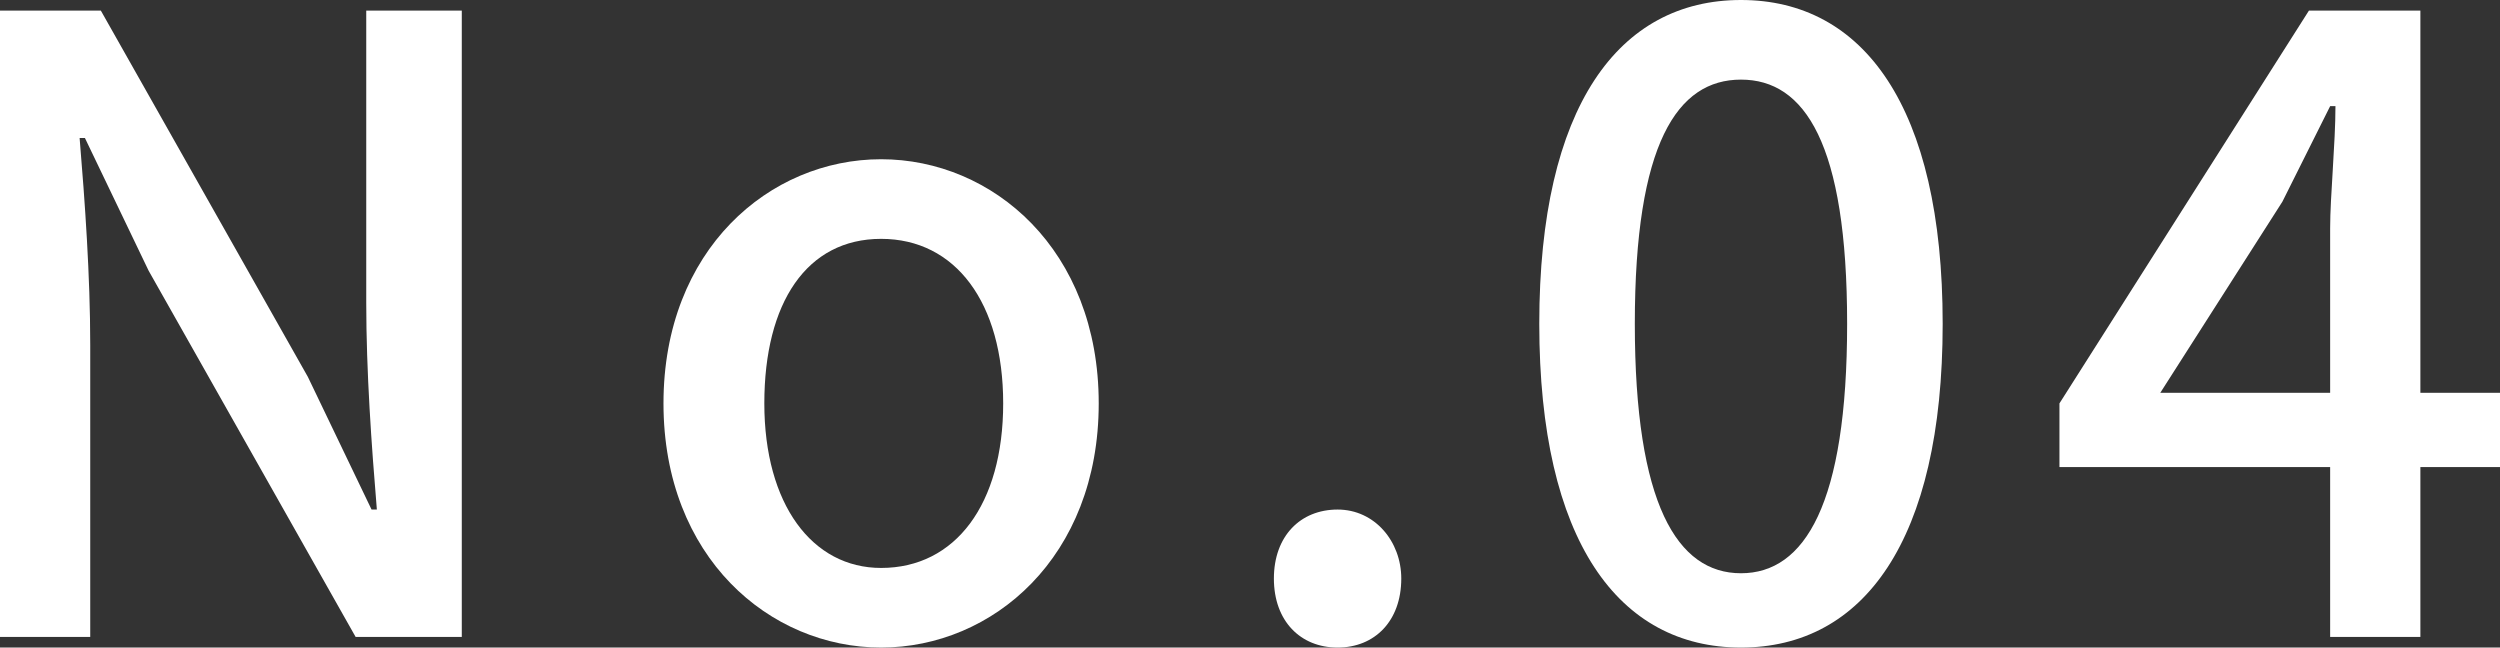
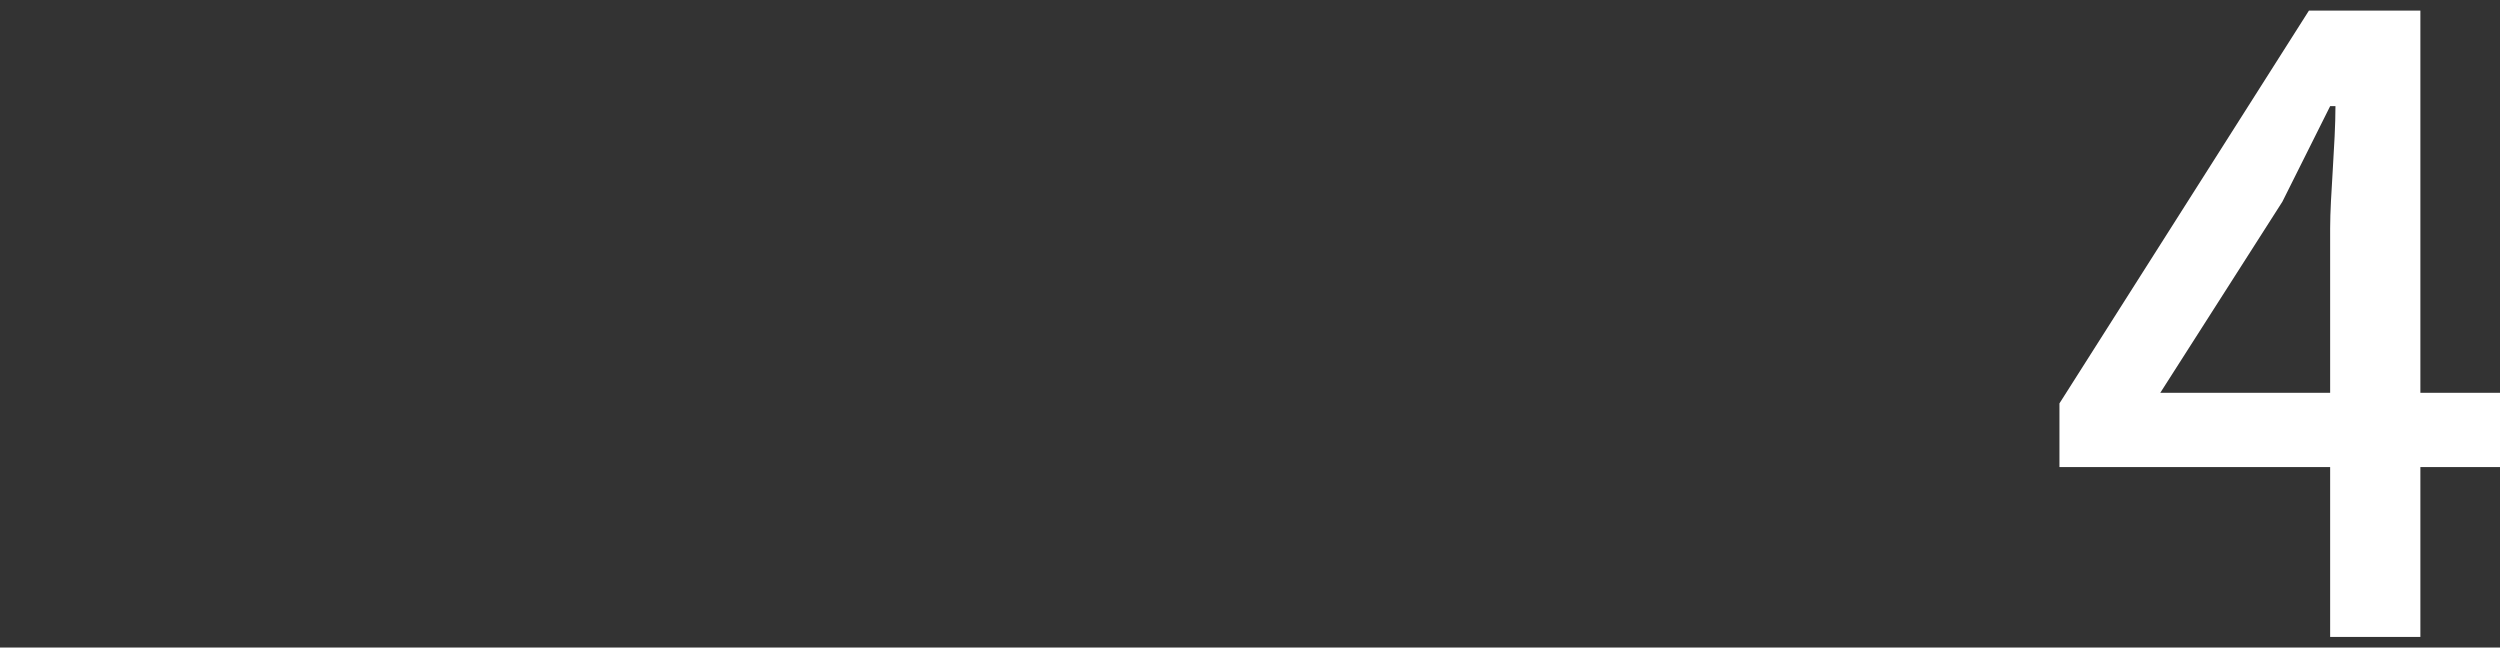
<svg xmlns="http://www.w3.org/2000/svg" version="1.1" x="0px" y="0px" viewBox="0 0 47.1 12.2" style="enable-background:new 0 0 47.1 12.2;" xml:space="preserve">
  <rect x="0" y="0" width="47.1" height="12.2" fill="#333333" stroke="none" />
  <style type="text/css">
	.st0{fill:#FFFFFF;}
</style>
  <g id="レイヤー_1">
    <title>text_no4_w</title>
  </g>
  <g id="レイアウト_1_">
    <g>
      <g>
-         <path class="st0" d="M0,0.2h1.9l3.9,6.9L7,9.6h0.1C7,8.4,6.9,7,6.9,5.7V0.2h1.8V12H6.7L2.8,5.1L1.6,2.6H1.5     c0.1,1.2,0.2,2.6,0.2,3.9V12H0V0.2z" />
-         <path class="st0" d="M12.5,7.6c0-2.9,2-4.6,4.1-4.6s4.1,1.7,4.1,4.6c0,2.9-2,4.6-4.1,4.6S12.5,10.5,12.5,7.6z M18.9,7.6     c0-1.9-0.9-3.1-2.3-3.1c-1.4,0-2.2,1.2-2.2,3.1c0,1.9,0.9,3.1,2.2,3.1C18,10.7,18.9,9.5,18.9,7.6z" />
-         <path class="st0" d="M24,10.9c0-0.8,0.5-1.3,1.2-1.3s1.2,0.6,1.2,1.3c0,0.8-0.5,1.3-1.2,1.3S24,11.7,24,10.9z" />
-         <path class="st0" d="M29,6.1C29,2,30.5,0,32.8,0c2.3,0,3.8,2,3.8,6.1c0,4.1-1.5,6.1-3.8,6.1C30.5,12.2,29,10.2,29,6.1z M34.8,6.1     c0-3.4-0.8-4.6-2-4.6c-1.2,0-2,1.2-2,4.6c0,3.4,0.8,4.7,2,4.7C34,10.8,34.8,9.5,34.8,6.1z" />
        <path class="st0" d="M47.1,8.8h-1.5V12h-1.7V8.8h-5.1V7.6l4.7-7.4h2.1v7.2h1.5V8.8z M43.9,7.4V4.3c0-0.6,0.1-1.6,0.1-2.3h-0.1     c-0.3,0.6-0.6,1.2-0.9,1.8l-2.3,3.6H43.9z" />
      </g>
    </g>
  </g>
</svg>